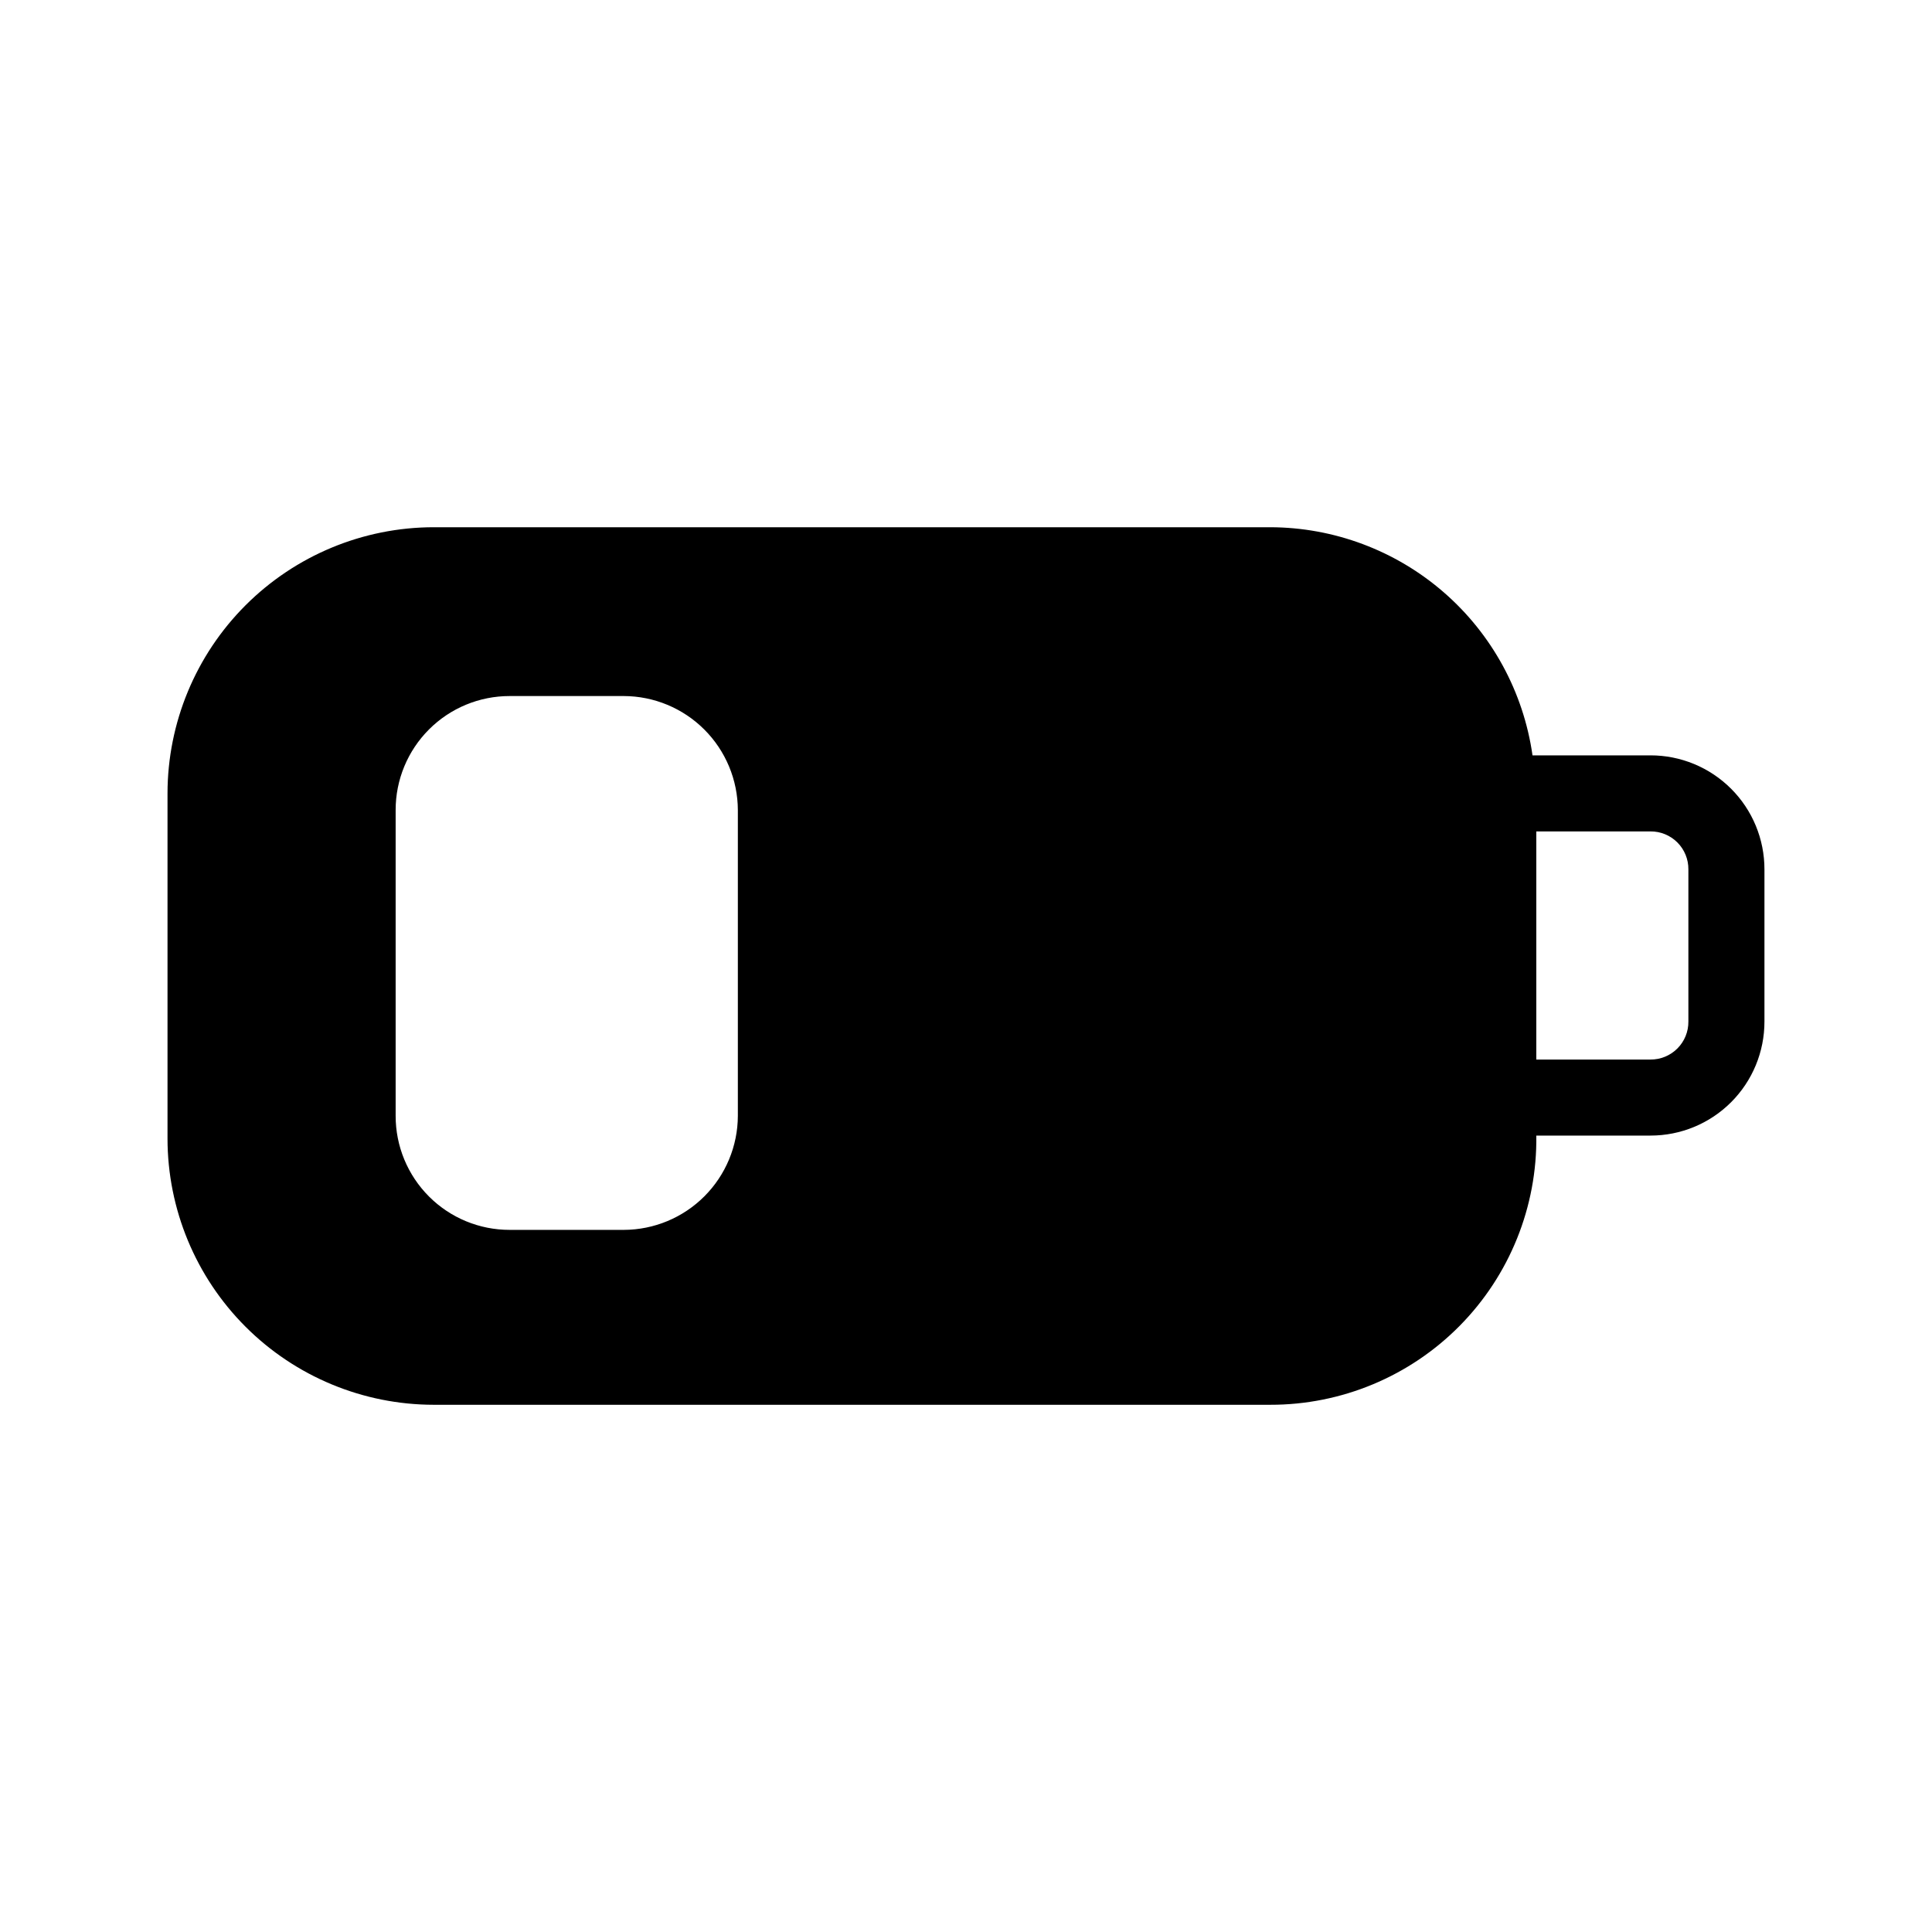
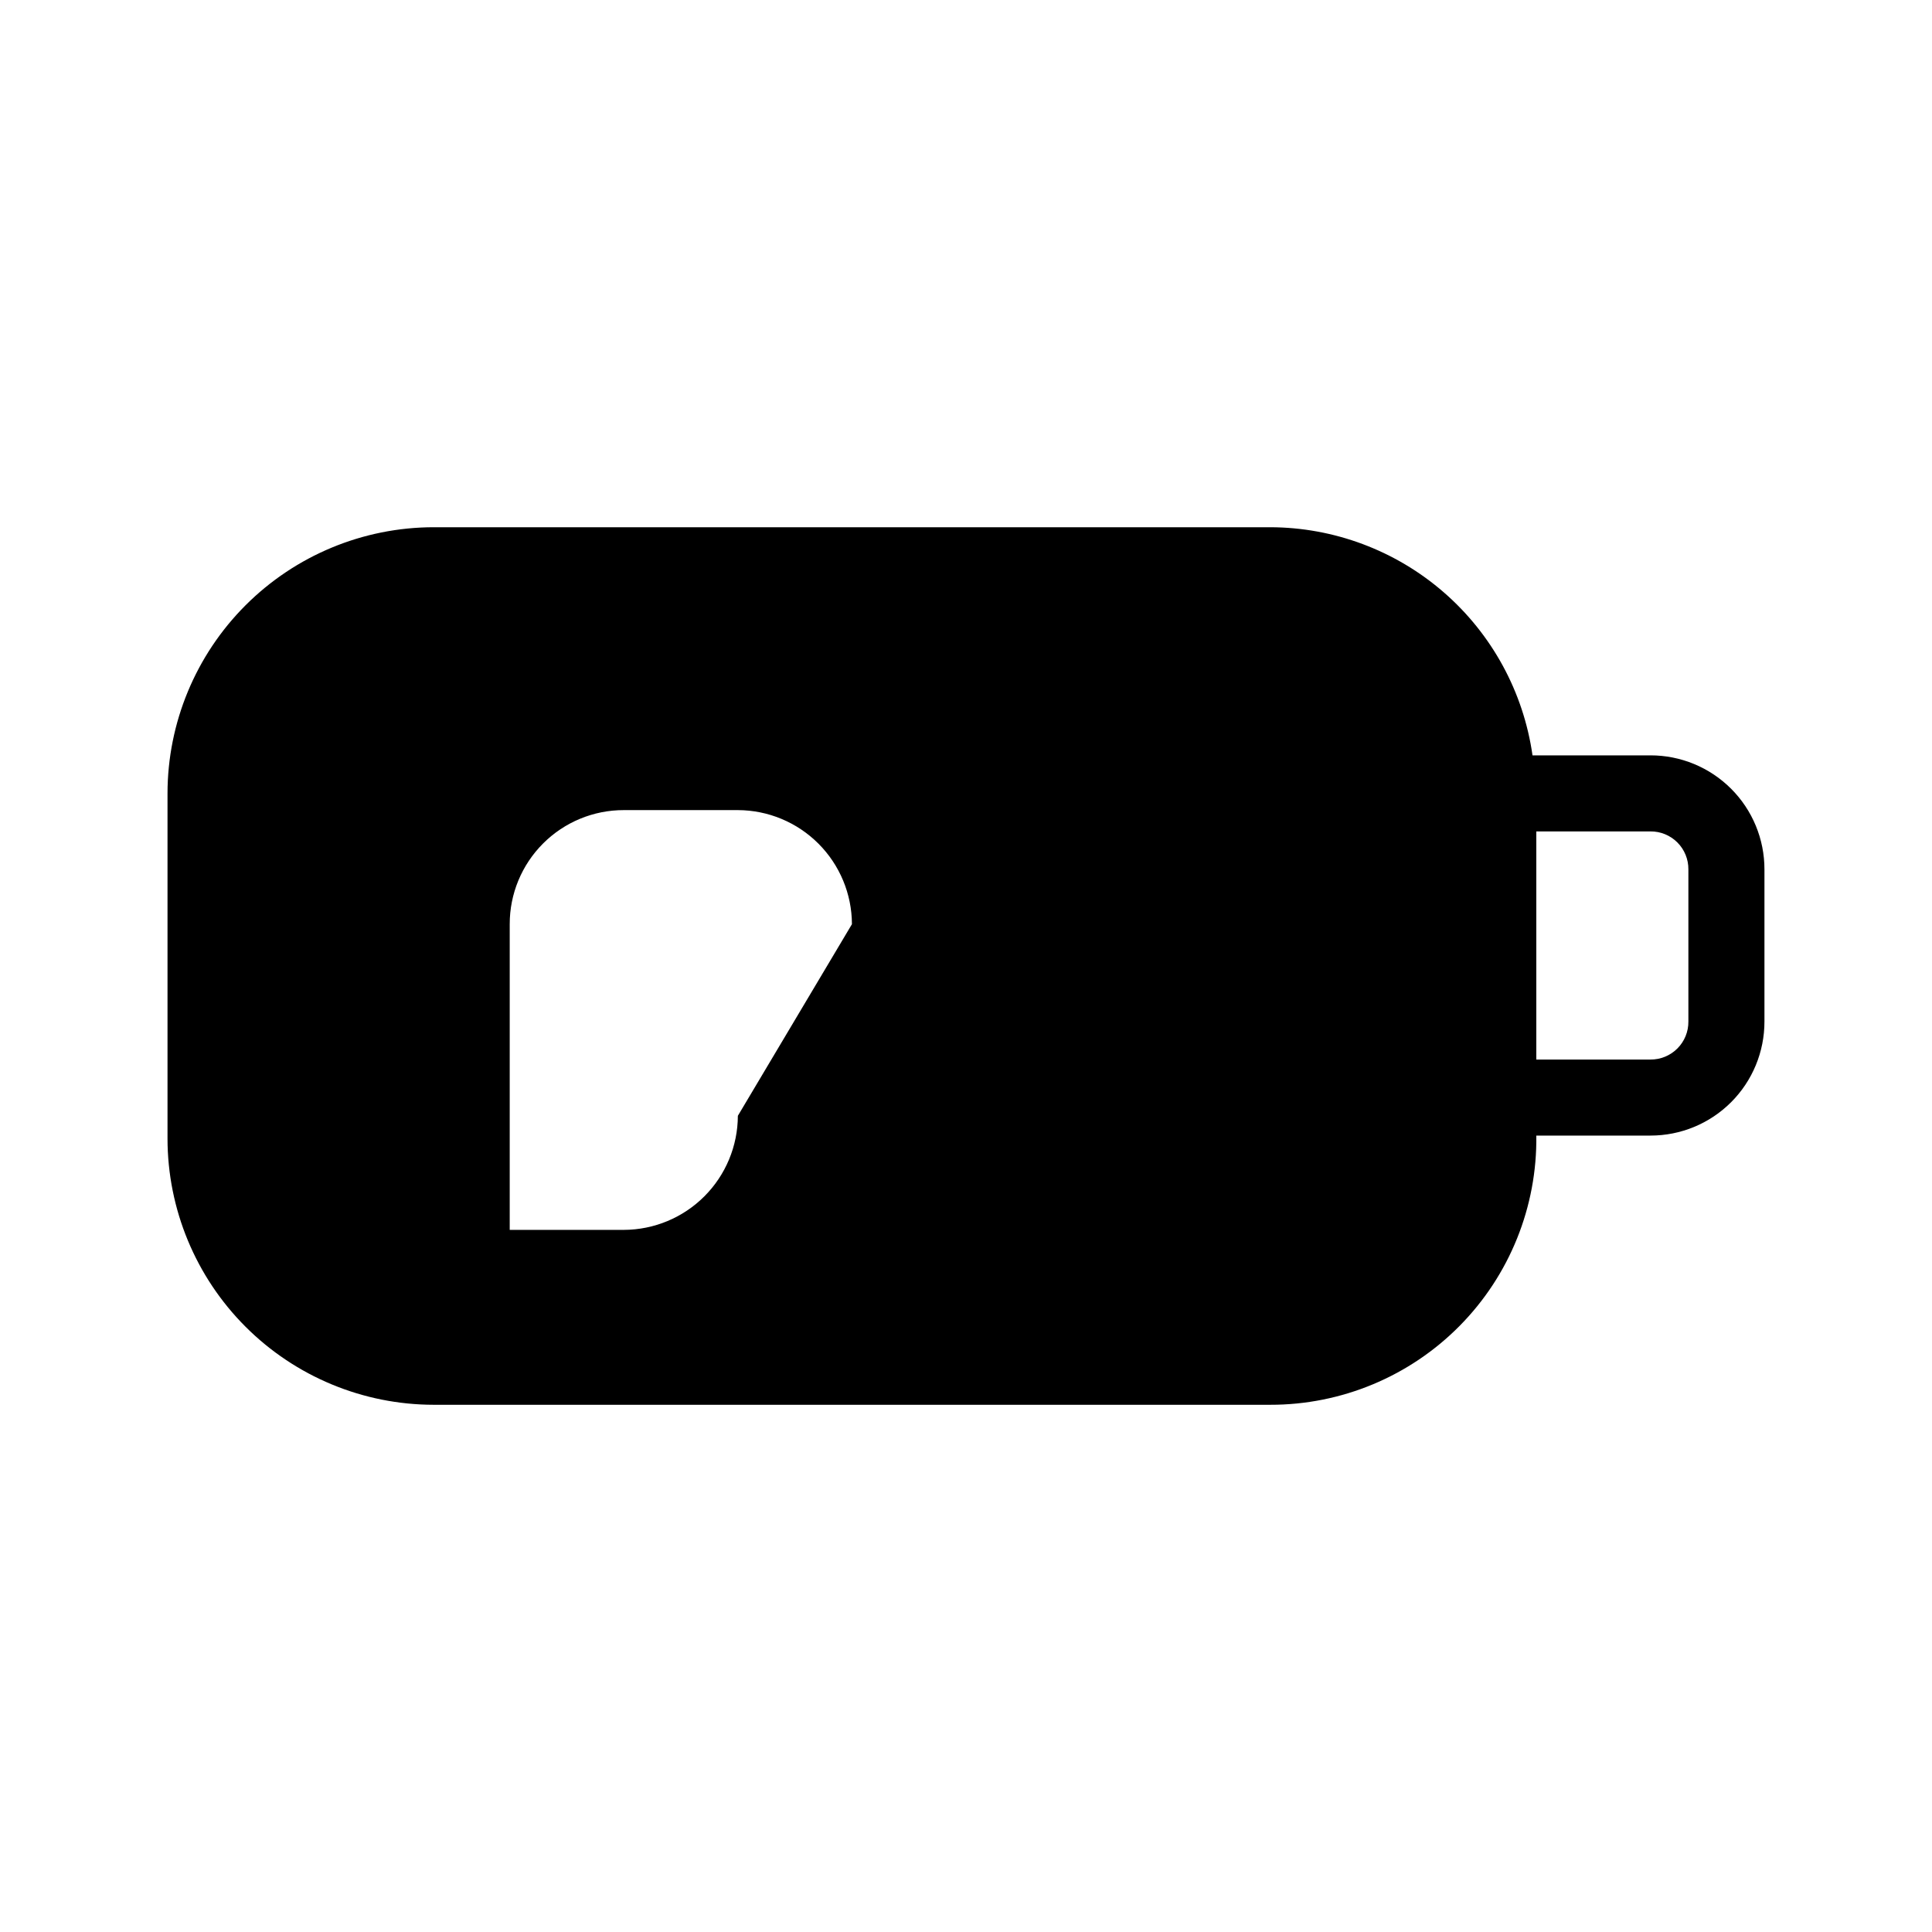
<svg xmlns="http://www.w3.org/2000/svg" fill="#000000" width="800px" height="800px" version="1.1" viewBox="144 144 512 512">
-   <path d="m581.37 344.18h-31.238c-2.383-16.754-10.723-32.086-23.492-43.188-12.77-11.105-29.109-17.234-46.031-17.27h-221.68c-18.703 0.02-36.629 7.457-49.855 20.684-13.223 13.223-20.66 31.148-20.68 49.852v91.492c0.02 18.699 7.457 36.629 20.68 49.852 13.227 13.223 31.152 20.66 49.855 20.68h221.68c18.855 0.035 36.941-7.492 50.199-20.902 13.258-13.41 20.582-31.582 20.332-50.438h30.23c8.02 0.012 15.715-3.168 21.387-8.84 5.672-5.672 8.852-13.367 8.84-21.387v-40.305c0.012-8.023-3.168-15.715-8.84-21.387-5.672-5.672-13.367-8.855-21.387-8.844zm-241.83 95.523c-0.023 8.008-3.219 15.684-8.883 21.348-5.664 5.664-13.336 8.855-21.348 8.879h-30.227c-8.023 0.012-15.719-3.168-21.387-8.84-5.672-5.672-8.855-13.367-8.844-21.387v-81.012c-0.012-8.023 3.172-15.715 8.844-21.387 5.668-5.672 13.363-8.855 21.387-8.844h30.227c8.012 0.023 15.684 3.215 21.348 8.879 5.664 5.664 8.859 13.34 8.883 21.352zm251.9-24.988c0.027 2.68-1.027 5.258-2.922 7.152-1.895 1.895-4.473 2.949-7.152 2.922h-30.23v-60.457h30.23c2.68-0.027 5.258 1.027 7.152 2.922 1.895 1.895 2.949 4.473 2.922 7.156z" />
+   <path d="m581.37 344.18h-31.238c-2.383-16.754-10.723-32.086-23.492-43.188-12.77-11.105-29.109-17.234-46.031-17.27h-221.68c-18.703 0.02-36.629 7.457-49.855 20.684-13.223 13.223-20.66 31.148-20.68 49.852v91.492c0.02 18.699 7.457 36.629 20.68 49.852 13.227 13.223 31.152 20.66 49.855 20.68h221.68c18.855 0.035 36.941-7.492 50.199-20.902 13.258-13.41 20.582-31.582 20.332-50.438h30.23c8.02 0.012 15.715-3.168 21.387-8.84 5.672-5.672 8.852-13.367 8.84-21.387v-40.305c0.012-8.023-3.168-15.715-8.84-21.387-5.672-5.672-13.367-8.855-21.387-8.844zm-241.83 95.523c-0.023 8.008-3.219 15.684-8.883 21.348-5.664 5.664-13.336 8.855-21.348 8.879h-30.227v-81.012c-0.012-8.023 3.172-15.715 8.844-21.387 5.668-5.672 13.363-8.855 21.387-8.844h30.227c8.012 0.023 15.684 3.215 21.348 8.879 5.664 5.664 8.859 13.34 8.883 21.352zm251.9-24.988c0.027 2.68-1.027 5.258-2.922 7.152-1.895 1.895-4.473 2.949-7.152 2.922h-30.23v-60.457h30.23c2.68-0.027 5.258 1.027 7.152 2.922 1.895 1.895 2.949 4.473 2.922 7.156z" />
</svg>